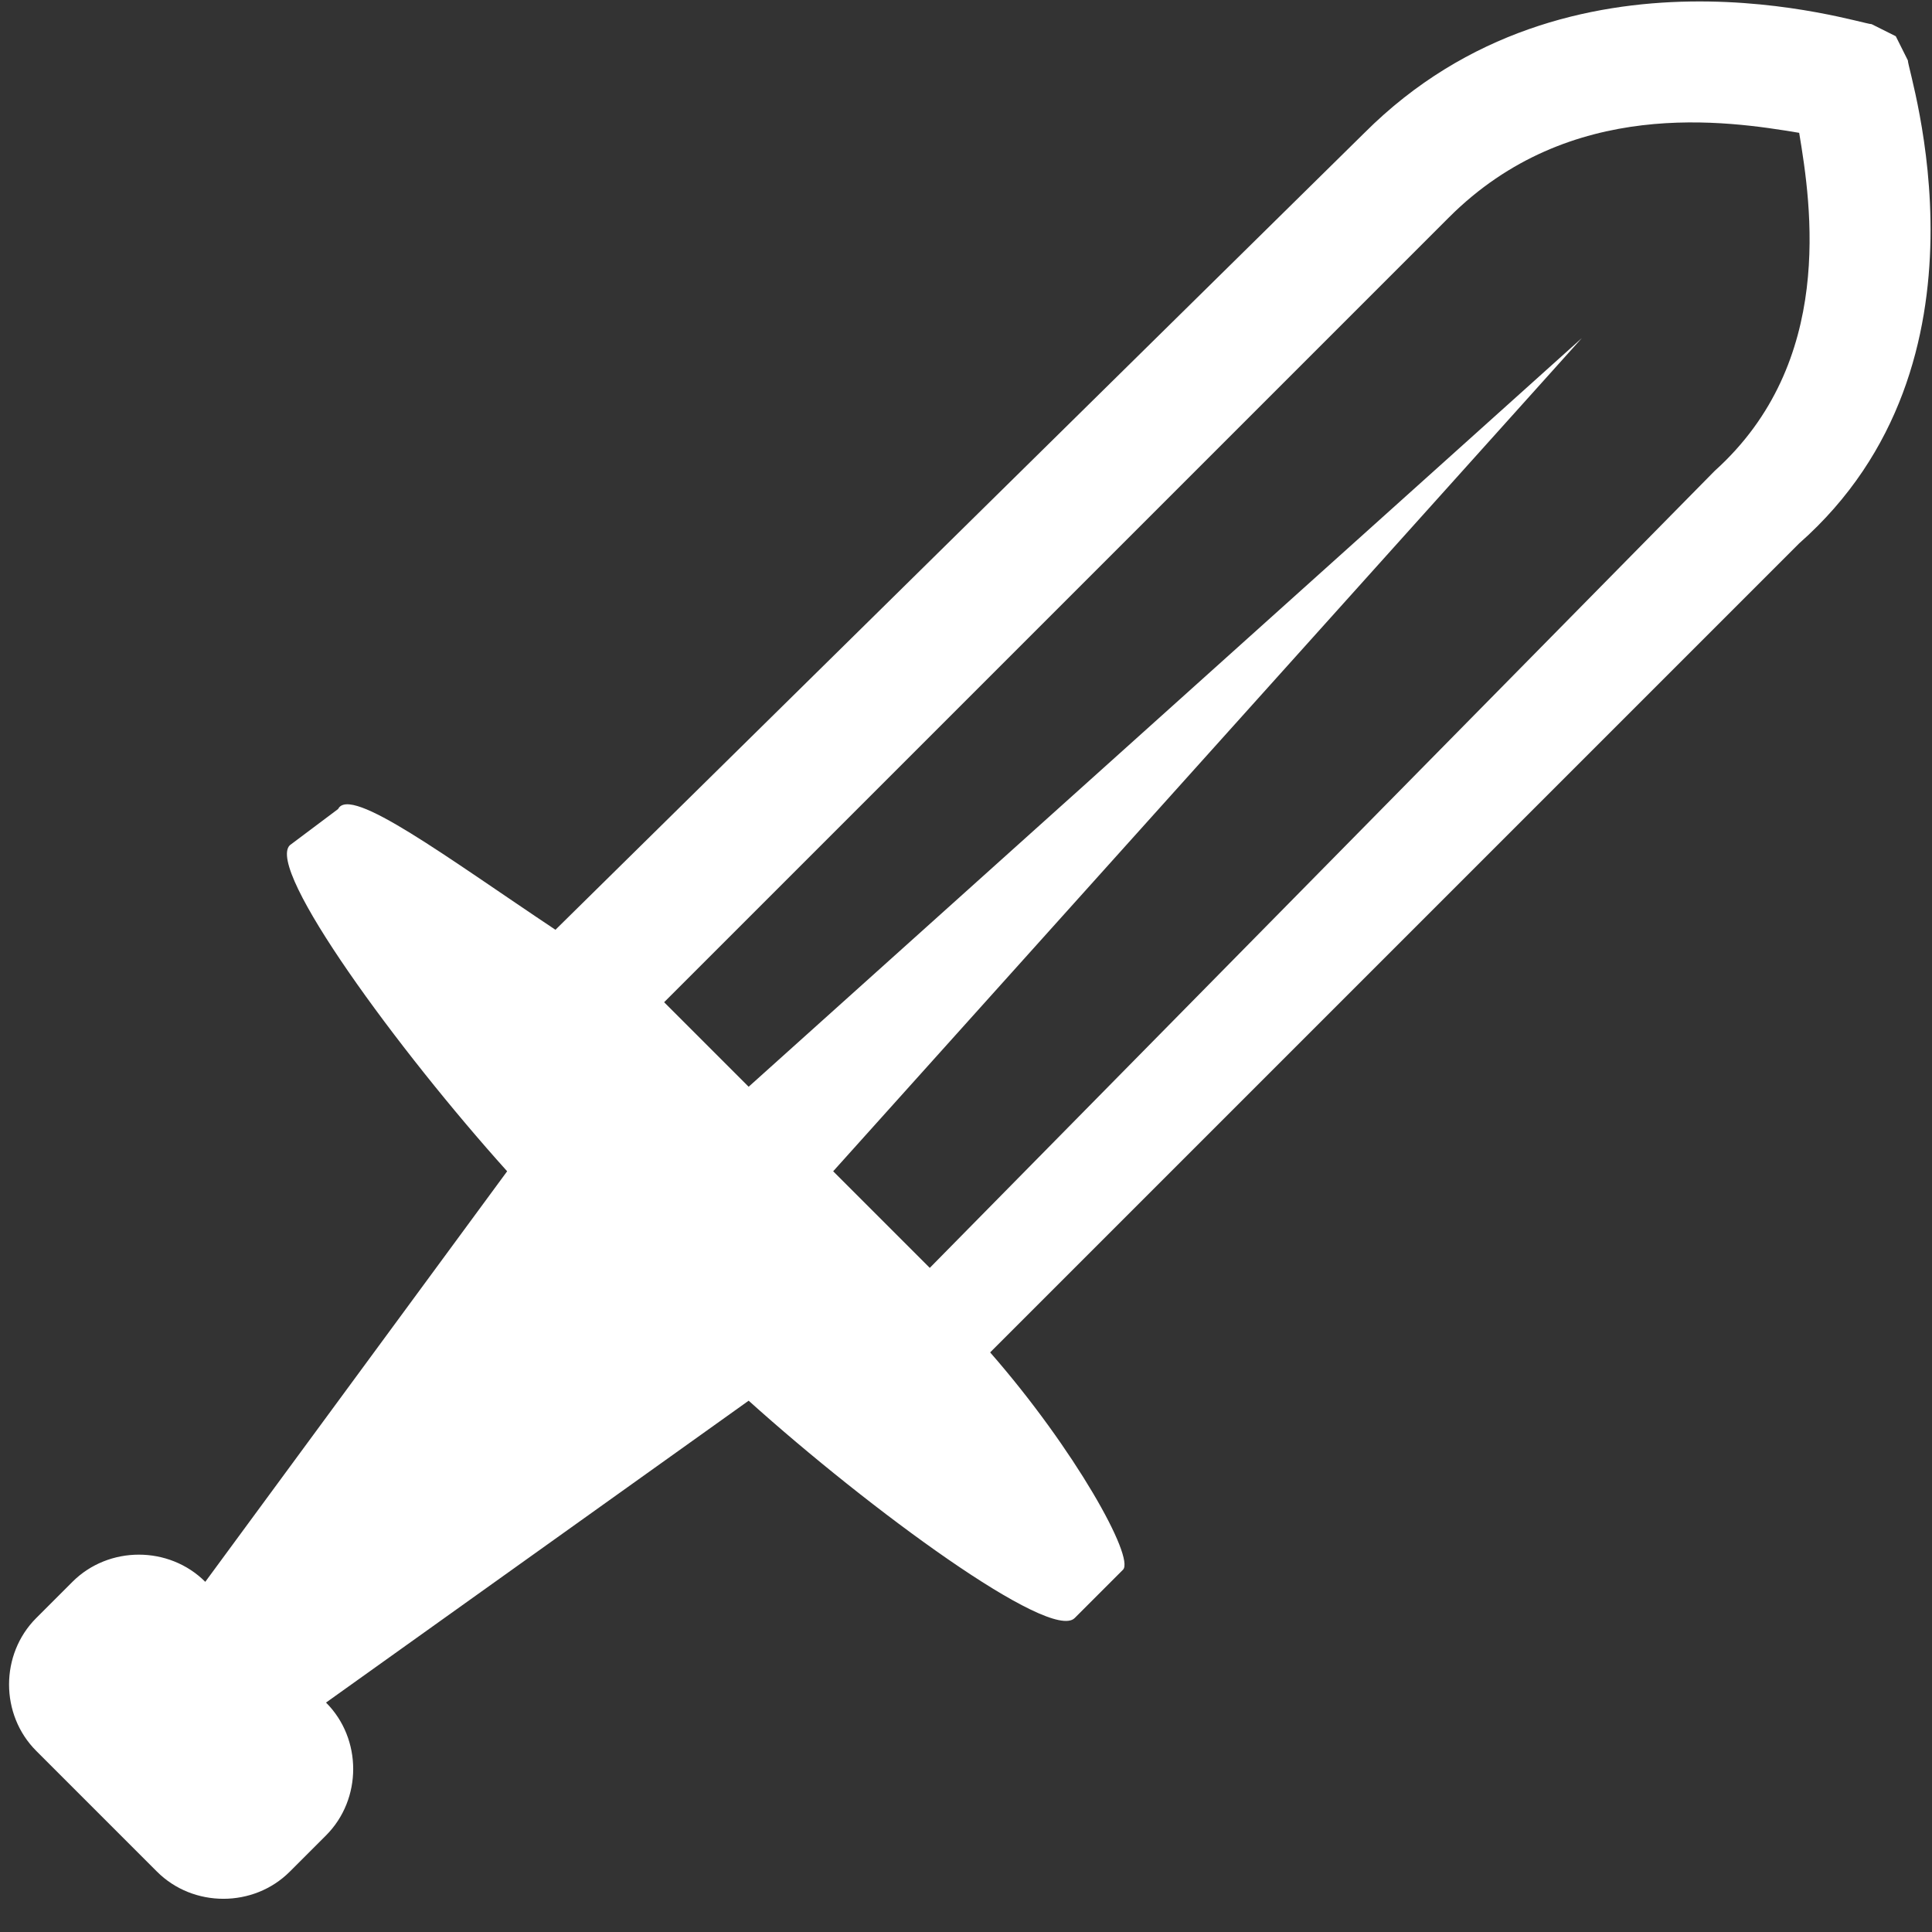
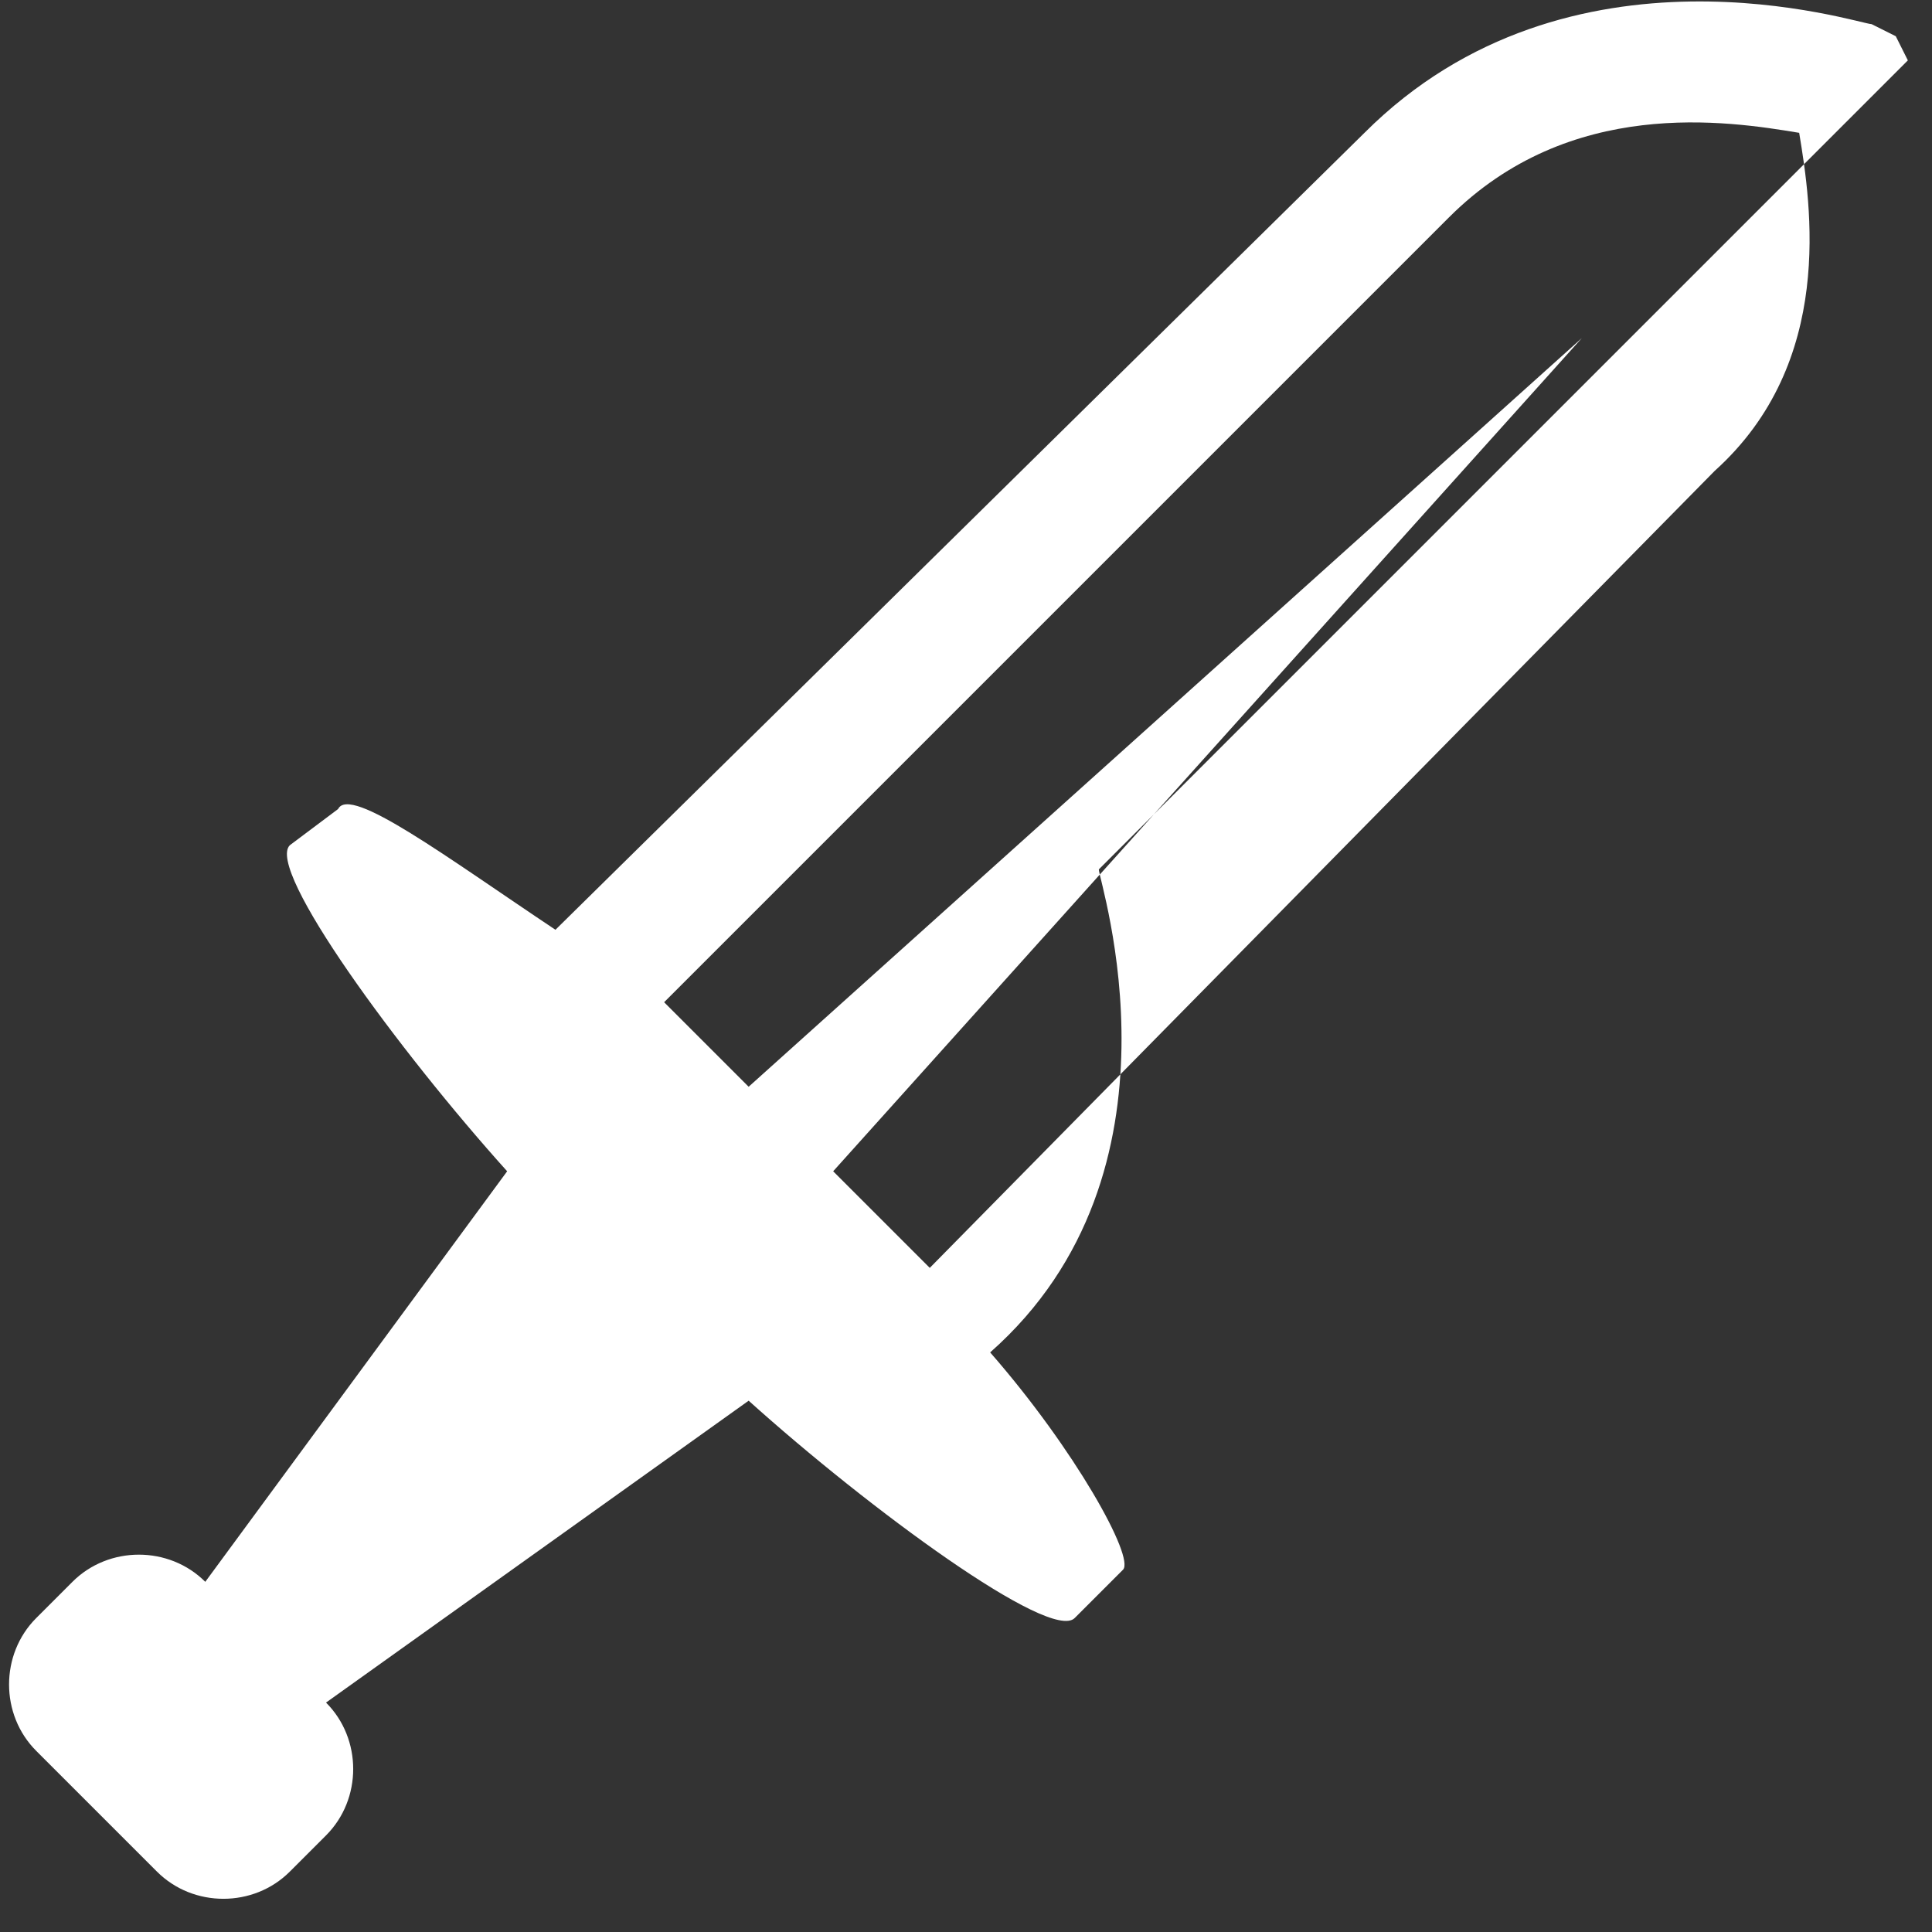
<svg xmlns="http://www.w3.org/2000/svg" version="1.1" width="512px" height="512px" viewBox="0 0 16 16">
  <rect x="0" y="0" width="16" height="16" fill="#333333" stroke="none" />
-   <path fill="#FFFFFF" d="M15.8 0.5l-0.1-0.2-0.2-0.1c-0.1 0-2.5-0.8-4.2 0.9l-6.7 6.6c-0.9-0.6-1.7-1.2-1.8-1l-0.4 0.3c-0.2 0.2 0.9 1.7 1.8 2.7l-2.5 3.4c-0.3-0.3-0.8-0.3-1.1 0l-0.3 0.3c-0.3 0.3-0.3 0.8 0 1.1l1 1c0.3 0.3 0.8 0.3 1.1 0l0.3-0.3c0.3-0.3 0.3-0.8 0-1.1v0l3.5-2.5c1 0.9 2.5 2 2.7 1.8l0.4-0.4c0.1-0.1-0.4-1-1.1-1.8l6.7-6.7c1.7-1.5 0.9-3.9 0.9-4zM7.7 10.5l-0.8-0.8 6.2-6.9-6.9 6.2-0.7-0.7 6.5-6.5c1-1 2.3-0.8 2.9-0.7 0.1 0.6 0.3 1.9-0.7 2.8l-6.5 6.6z" />
+   <path fill="#FFFFFF" d="M15.8 0.5l-0.1-0.2-0.2-0.1c-0.1 0-2.5-0.8-4.2 0.9l-6.7 6.6c-0.9-0.6-1.7-1.2-1.8-1l-0.4 0.3c-0.2 0.2 0.9 1.7 1.8 2.7l-2.5 3.4c-0.3-0.3-0.8-0.3-1.1 0l-0.3 0.3c-0.3 0.3-0.3 0.8 0 1.1l1 1c0.3 0.3 0.8 0.3 1.1 0l0.3-0.3c0.3-0.3 0.3-0.8 0-1.1v0l3.5-2.5c1 0.9 2.5 2 2.7 1.8l0.4-0.4c0.1-0.1-0.4-1-1.1-1.8c1.7-1.5 0.9-3.9 0.9-4zM7.7 10.5l-0.8-0.8 6.2-6.9-6.9 6.2-0.7-0.7 6.5-6.5c1-1 2.3-0.8 2.9-0.7 0.1 0.6 0.3 1.9-0.7 2.8l-6.5 6.6z" />
</svg>